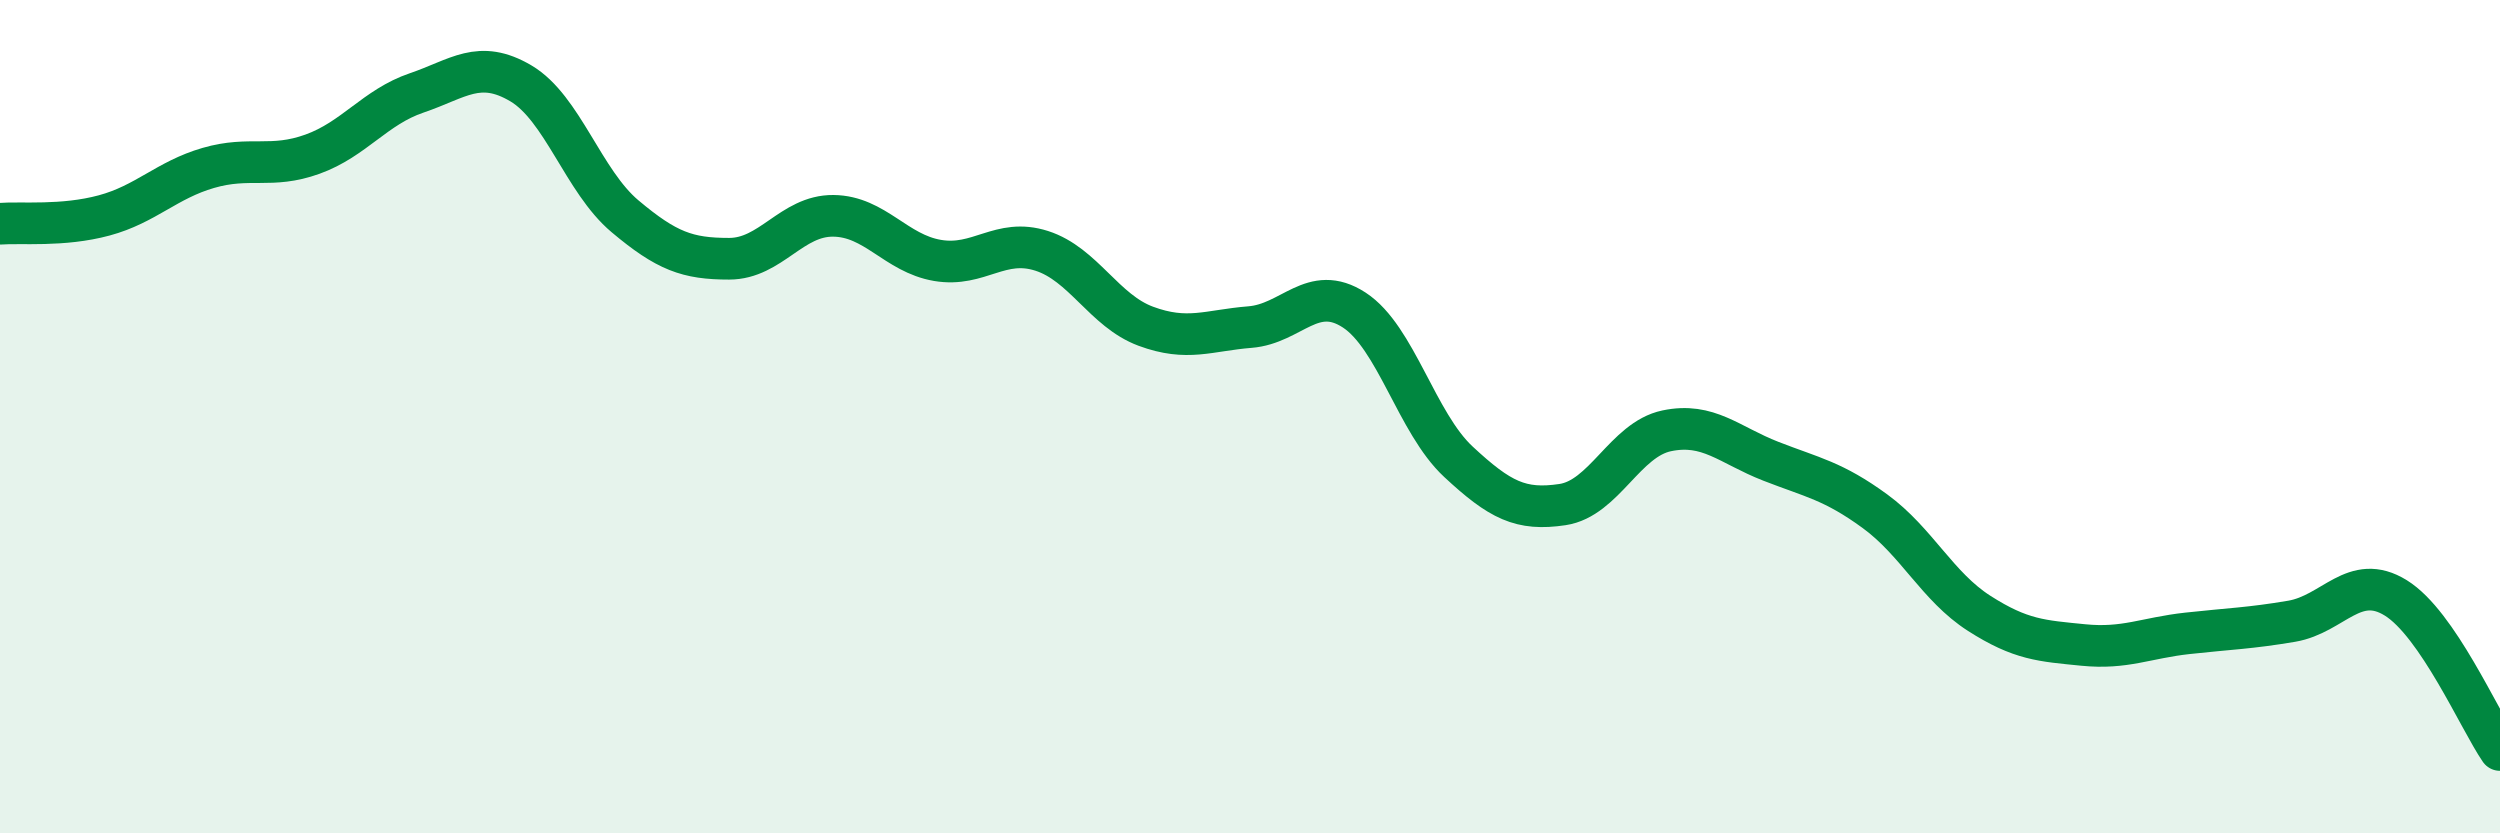
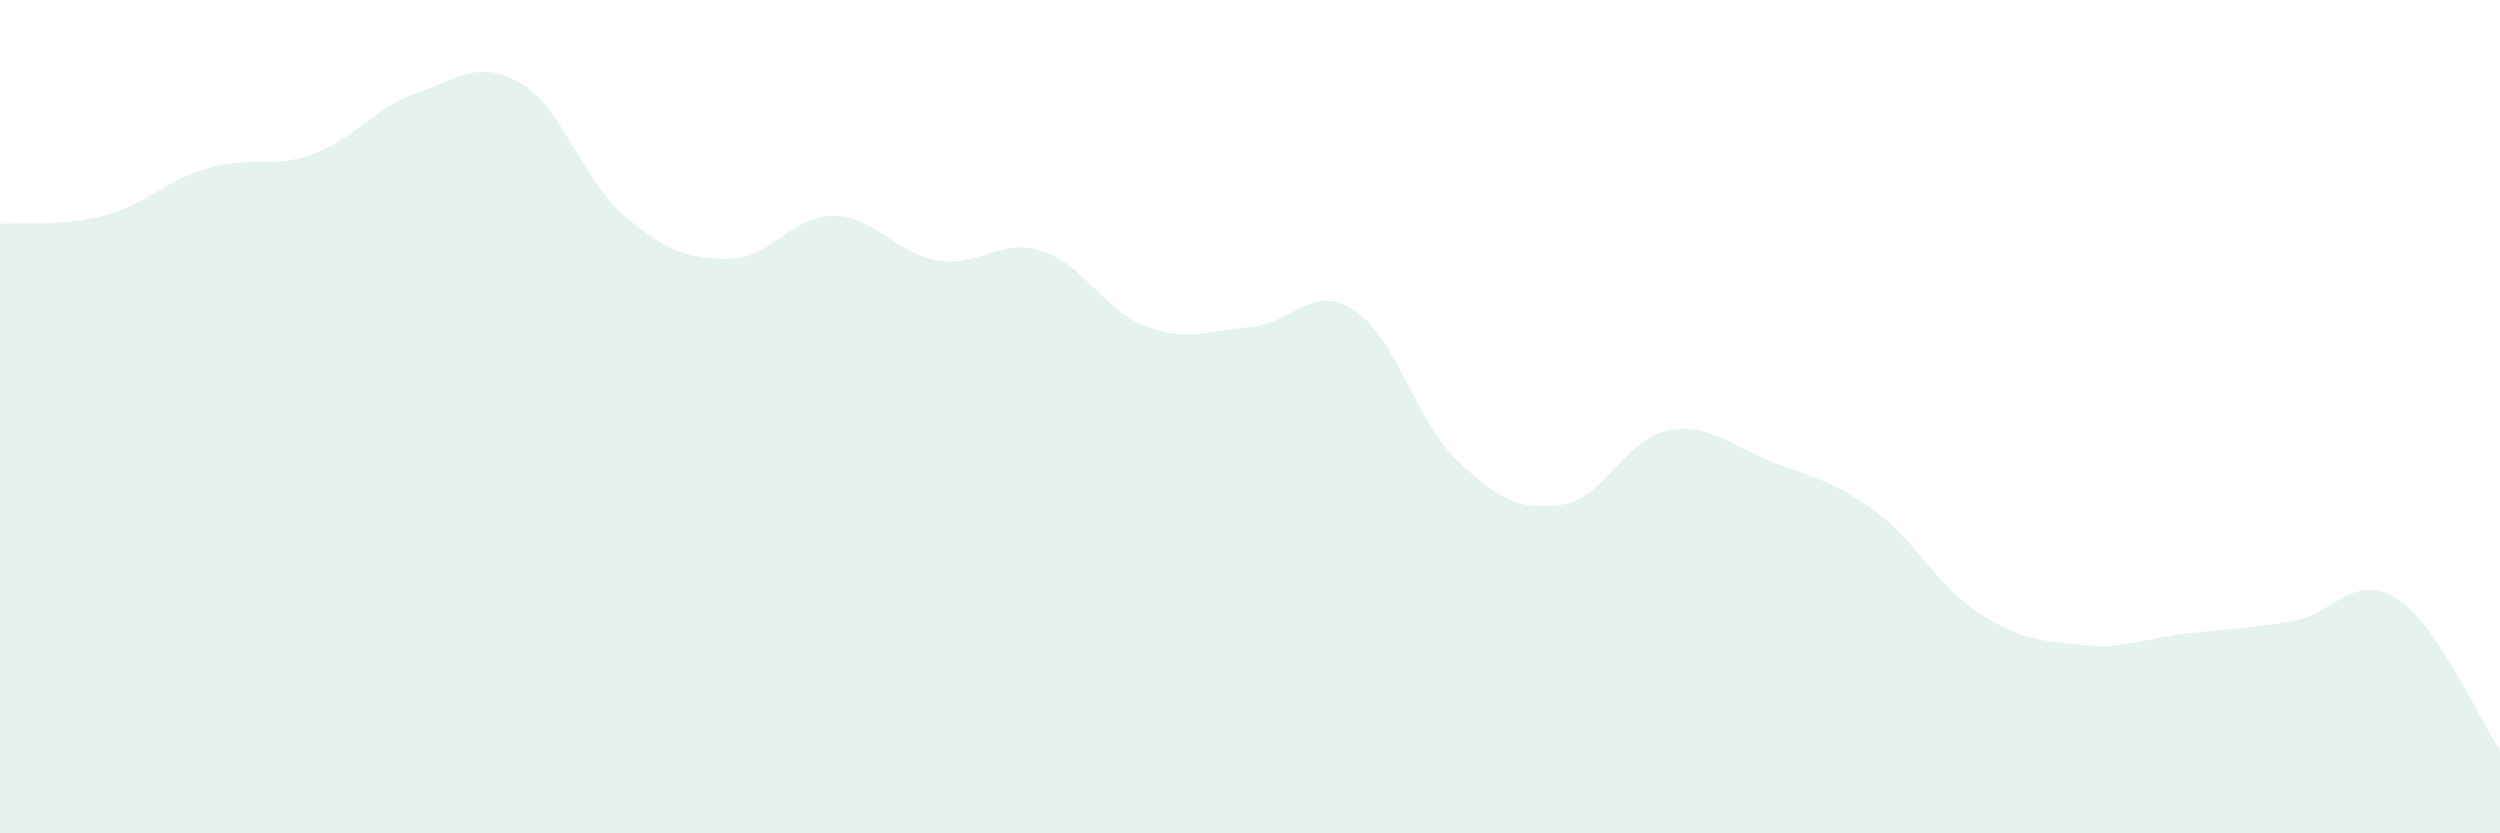
<svg xmlns="http://www.w3.org/2000/svg" width="60" height="20" viewBox="0 0 60 20">
  <path d="M 0,5.37 C 0.5,5.33 1.5,5.44 2.5,5.17 C 3.5,4.9 4,4.32 5,4.03 C 6,3.74 6.5,4.06 7.5,3.7 C 8.5,3.34 9,2.57 10,2.23 C 11,1.89 11.5,1.41 12.5,2 C 13.5,2.59 14,4.35 15,5.19 C 16,6.03 16.5,6.21 17.5,6.21 C 18.5,6.21 19,5.17 20,5.18 C 21,5.19 21.5,6.08 22.5,6.25 C 23.5,6.42 24,5.7 25,6.02 C 26,6.34 26.5,7.46 27.5,7.83 C 28.5,8.2 29,7.93 30,7.85 C 31,7.77 31.5,6.79 32.5,7.44 C 33.5,8.09 34,10.15 35,11.08 C 36,12.01 36.5,12.26 37.5,12.11 C 38.5,11.96 39,10.55 40,10.34 C 41,10.13 41.5,10.68 42.5,11.07 C 43.5,11.46 44,11.54 45,12.27 C 46,13 46.5,14.08 47.5,14.72 C 48.5,15.36 49,15.38 50,15.48 C 51,15.58 51.5,15.31 52.5,15.2 C 53.5,15.09 54,15.08 55,14.91 C 56,14.74 56.5,13.73 57.5,14.35 C 58.5,14.97 59.5,17.27 60,18L60 20L0 20Z" fill="#008740" opacity="0.1" stroke-linecap="round" stroke-linejoin="round" />
-   <path d="M 0,5.37 C 0.5,5.33 1.5,5.44 2.5,5.17 C 3.5,4.9 4,4.32 5,4.03 C 6,3.74 6.5,4.06 7.5,3.7 C 8.5,3.34 9,2.57 10,2.23 C 11,1.89 11.5,1.41 12.5,2 C 13.5,2.59 14,4.35 15,5.19 C 16,6.03 16.5,6.21 17.5,6.21 C 18.5,6.21 19,5.17 20,5.18 C 21,5.19 21.5,6.08 22.5,6.25 C 23.5,6.42 24,5.7 25,6.02 C 26,6.34 26.5,7.46 27.5,7.83 C 28.5,8.2 29,7.93 30,7.85 C 31,7.77 31.5,6.79 32.5,7.44 C 33.5,8.09 34,10.15 35,11.08 C 36,12.01 36.5,12.26 37.5,12.11 C 38.5,11.96 39,10.55 40,10.34 C 41,10.13 41.5,10.68 42.5,11.07 C 43.5,11.46 44,11.54 45,12.27 C 46,13 46.5,14.08 47.5,14.72 C 48.5,15.36 49,15.38 50,15.48 C 51,15.58 51.5,15.31 52.5,15.2 C 53.5,15.09 54,15.08 55,14.91 C 56,14.74 56.5,13.73 57.5,14.35 C 58.5,14.97 59.5,17.27 60,18" stroke="#008740" stroke-width="1" fill="none" stroke-linecap="round" stroke-linejoin="round" />
</svg>